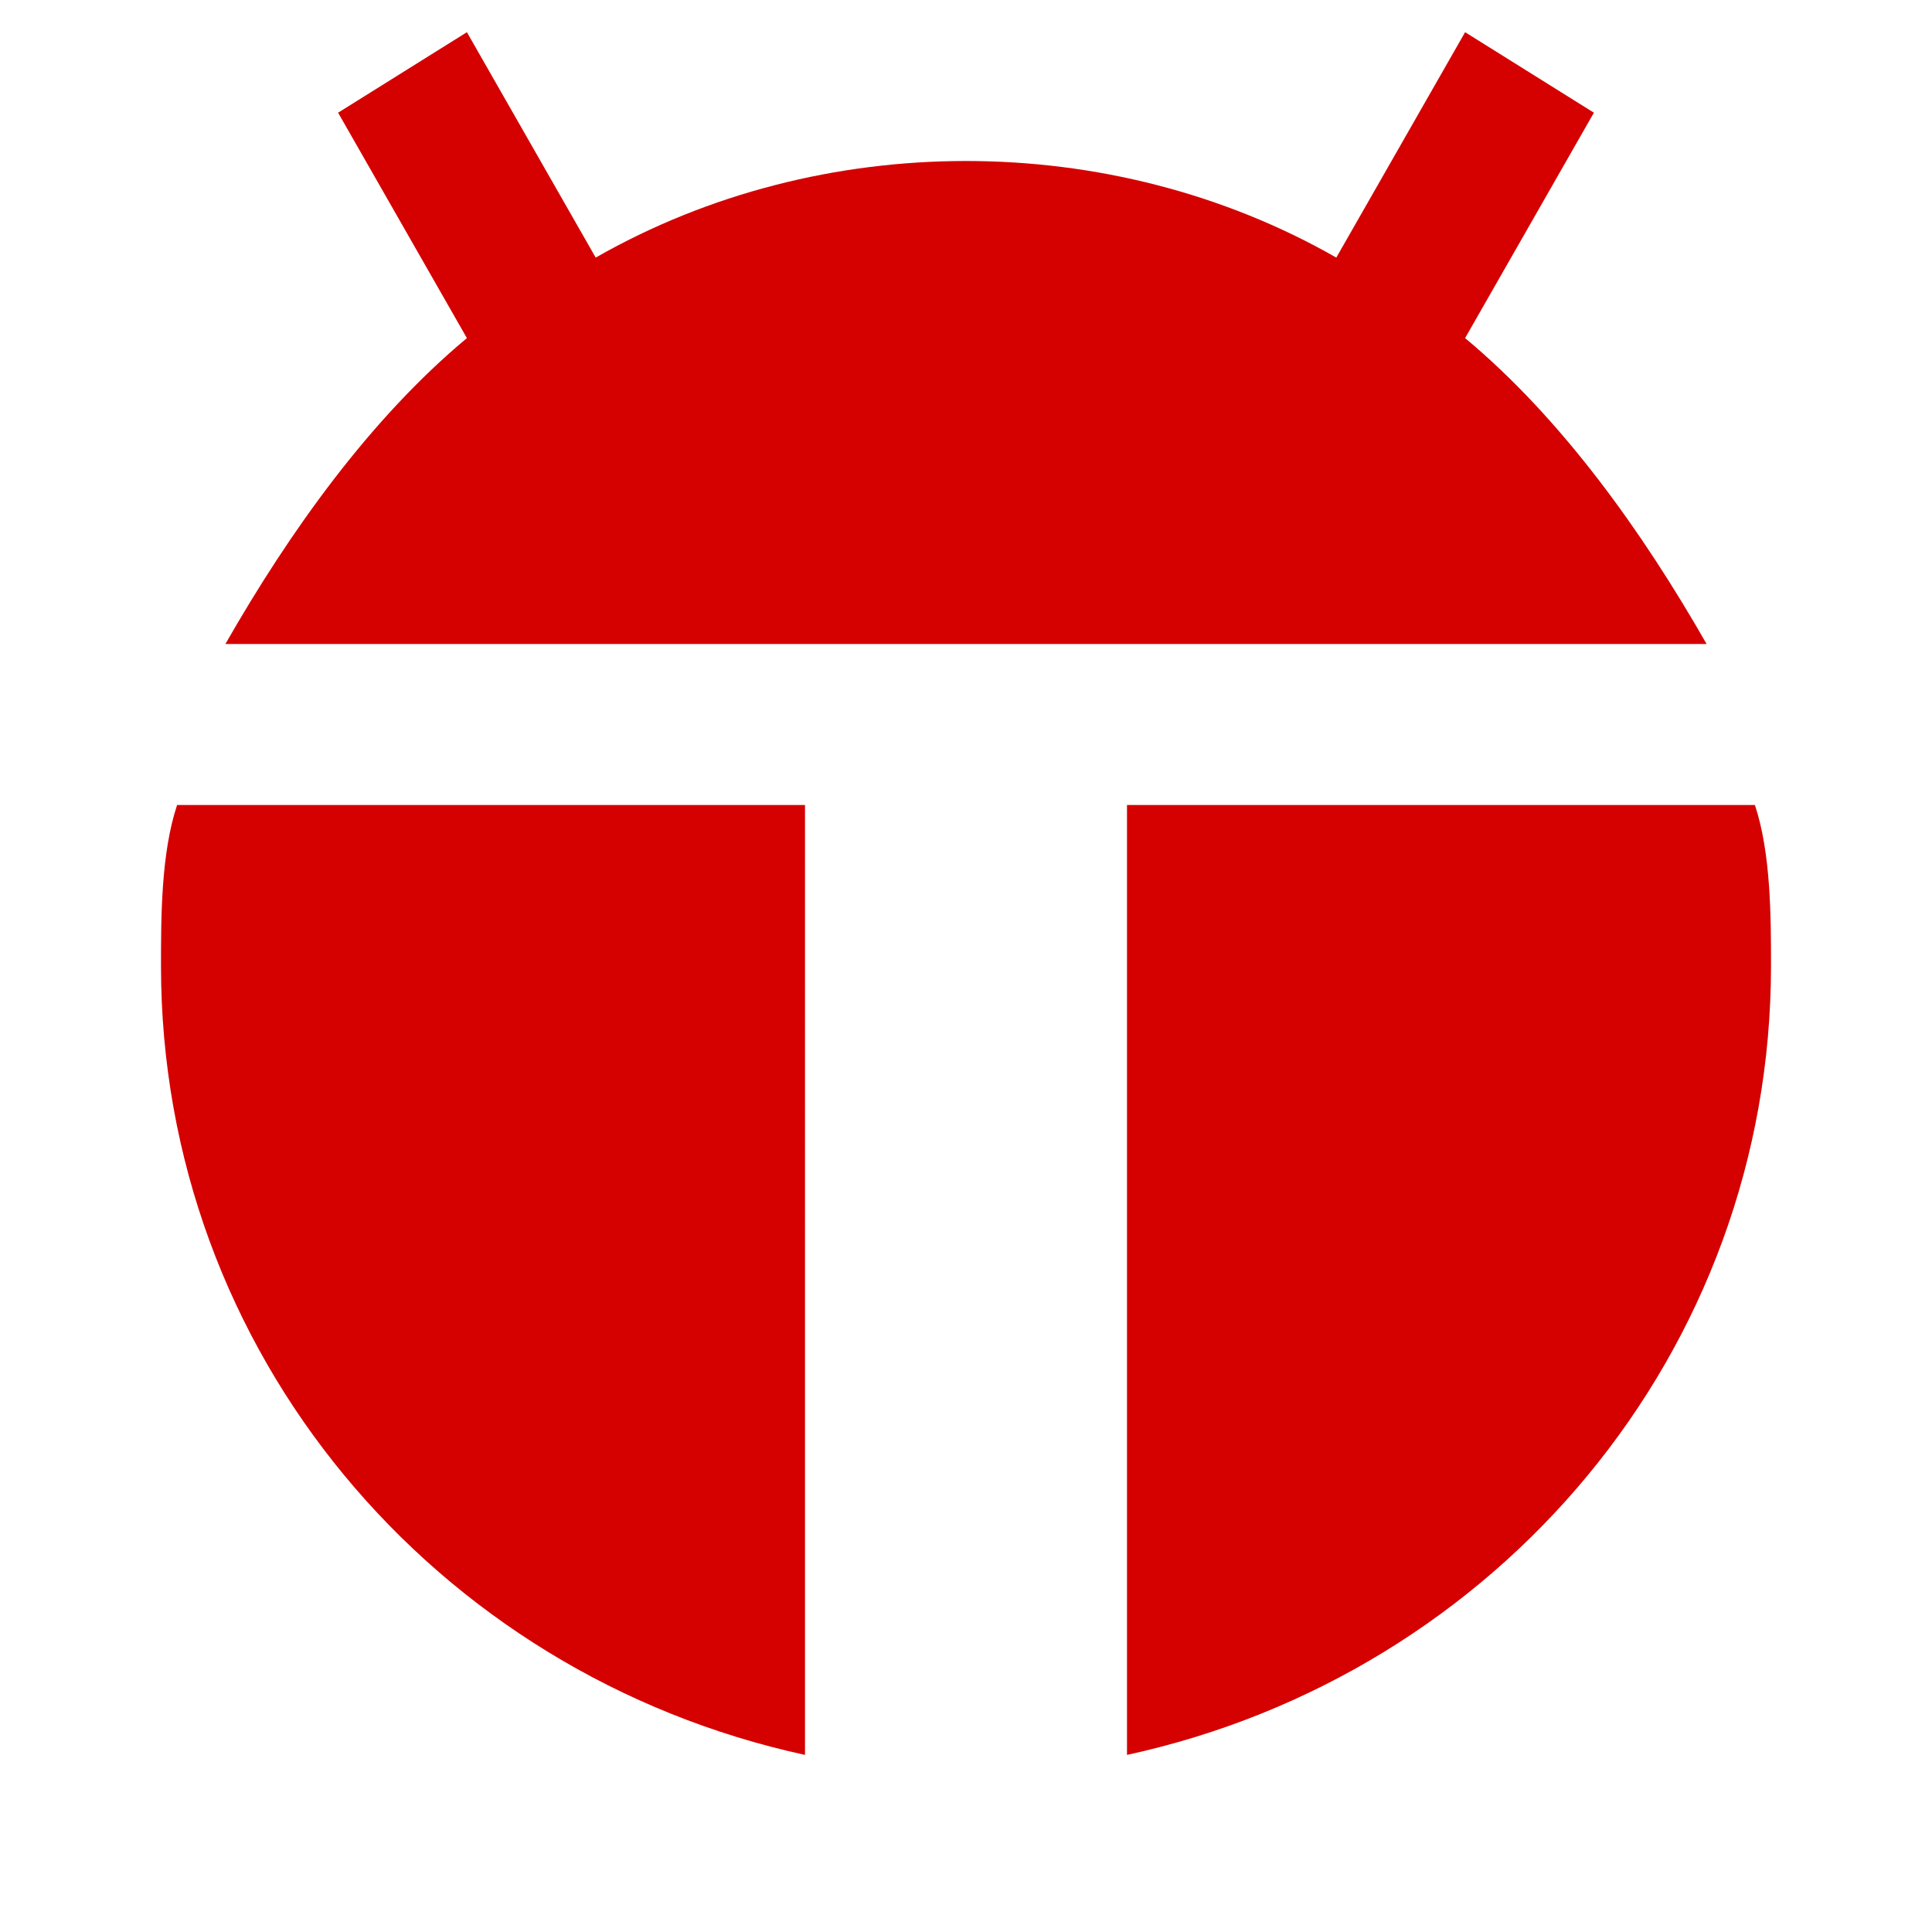
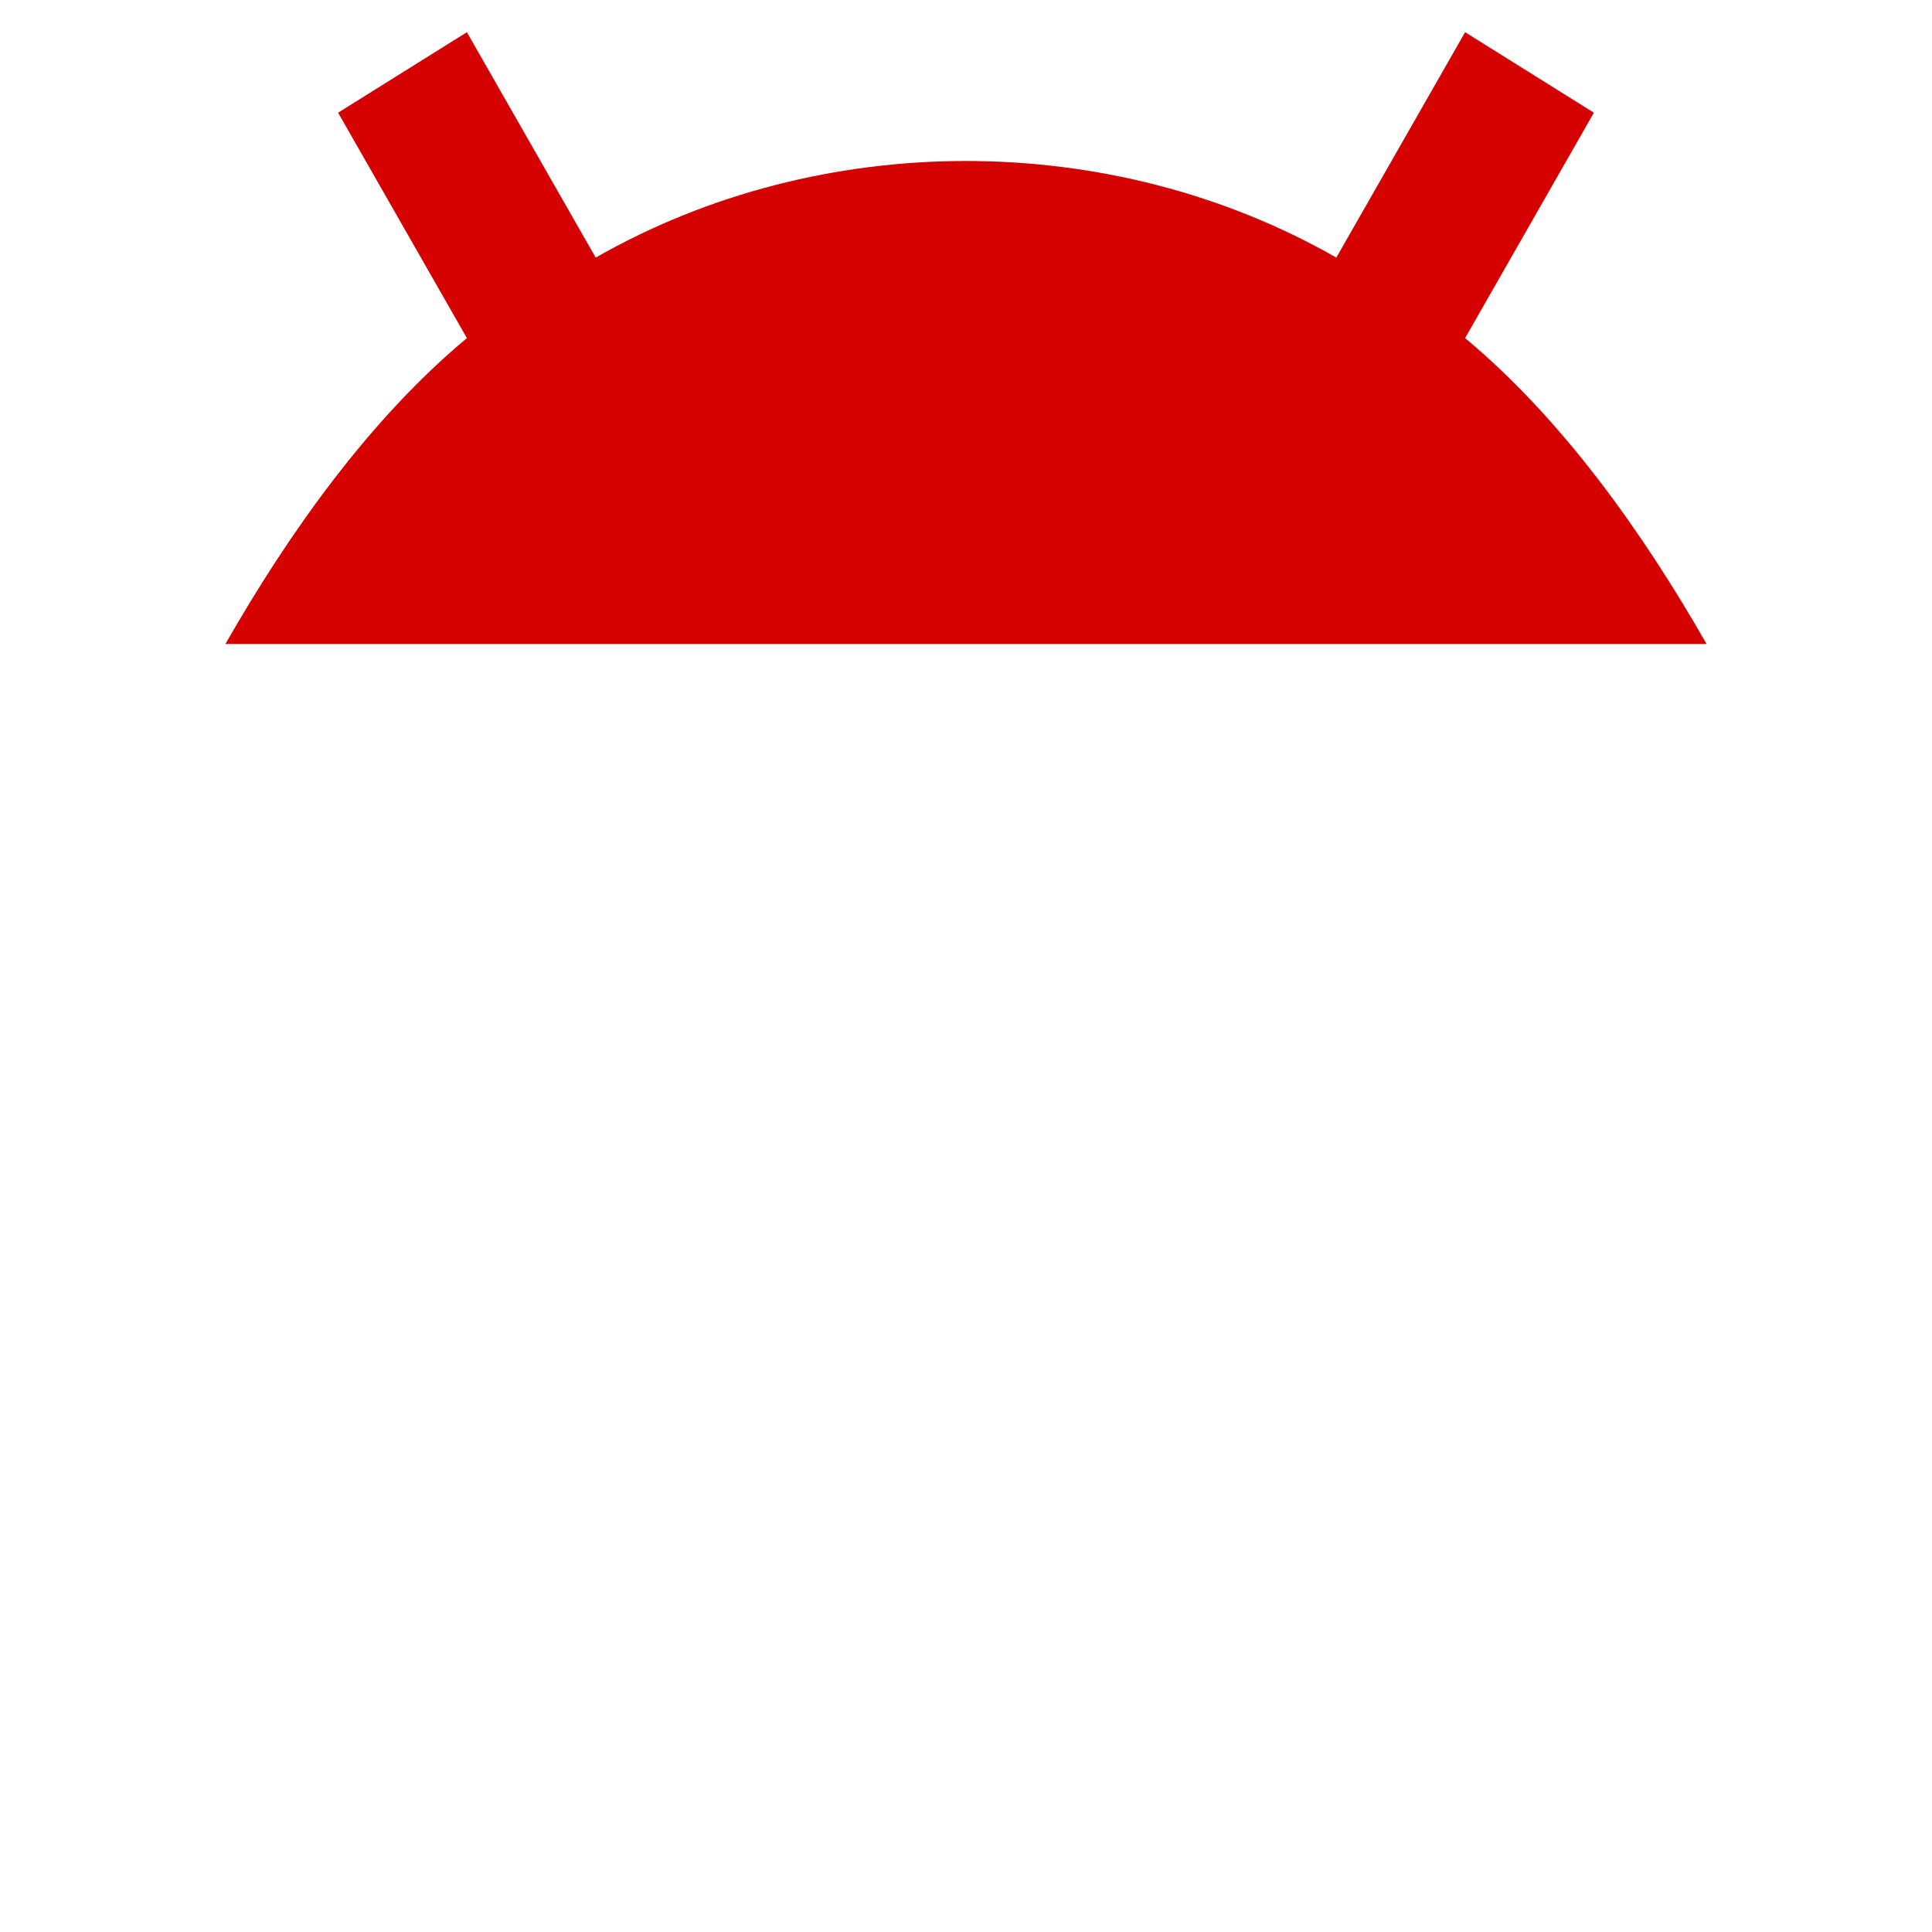
<svg xmlns="http://www.w3.org/2000/svg" version="1.1" id="Layer_1" x="0px" y="0px" viewBox="0 0 12 12" style="enable-background:new 0 0 12 12;" xml:space="preserve">
  <style type="text/css">
	.st0{fill:#D50000;}
</style>
  <g>
-     <path class="st0" d="M5,5H1.1C1,5.3,1,5.7,1,6c0,2.4,1.7,4.4,4,4.9V5z" />
-     <path class="st0" d="M10.9,5H7v5.9c2.3-0.5,4-2.5,4-4.9C11,5.7,11,5.3,10.9,5z" />
-   </g>
+     </g>
  <path class="st0" d="M9.1,2.1l0.8-1.4L9.1,0.2L8.3,1.6C7.6,1.2,6.8,1,6,1S4.4,1.2,3.7,1.6L2.9,0.2L2.1,0.7l0.8,1.4  C2.3,2.6,1.8,3.3,1.4,4H6h4.6C10.2,3.3,9.7,2.6,9.1,2.1z" />
</svg>